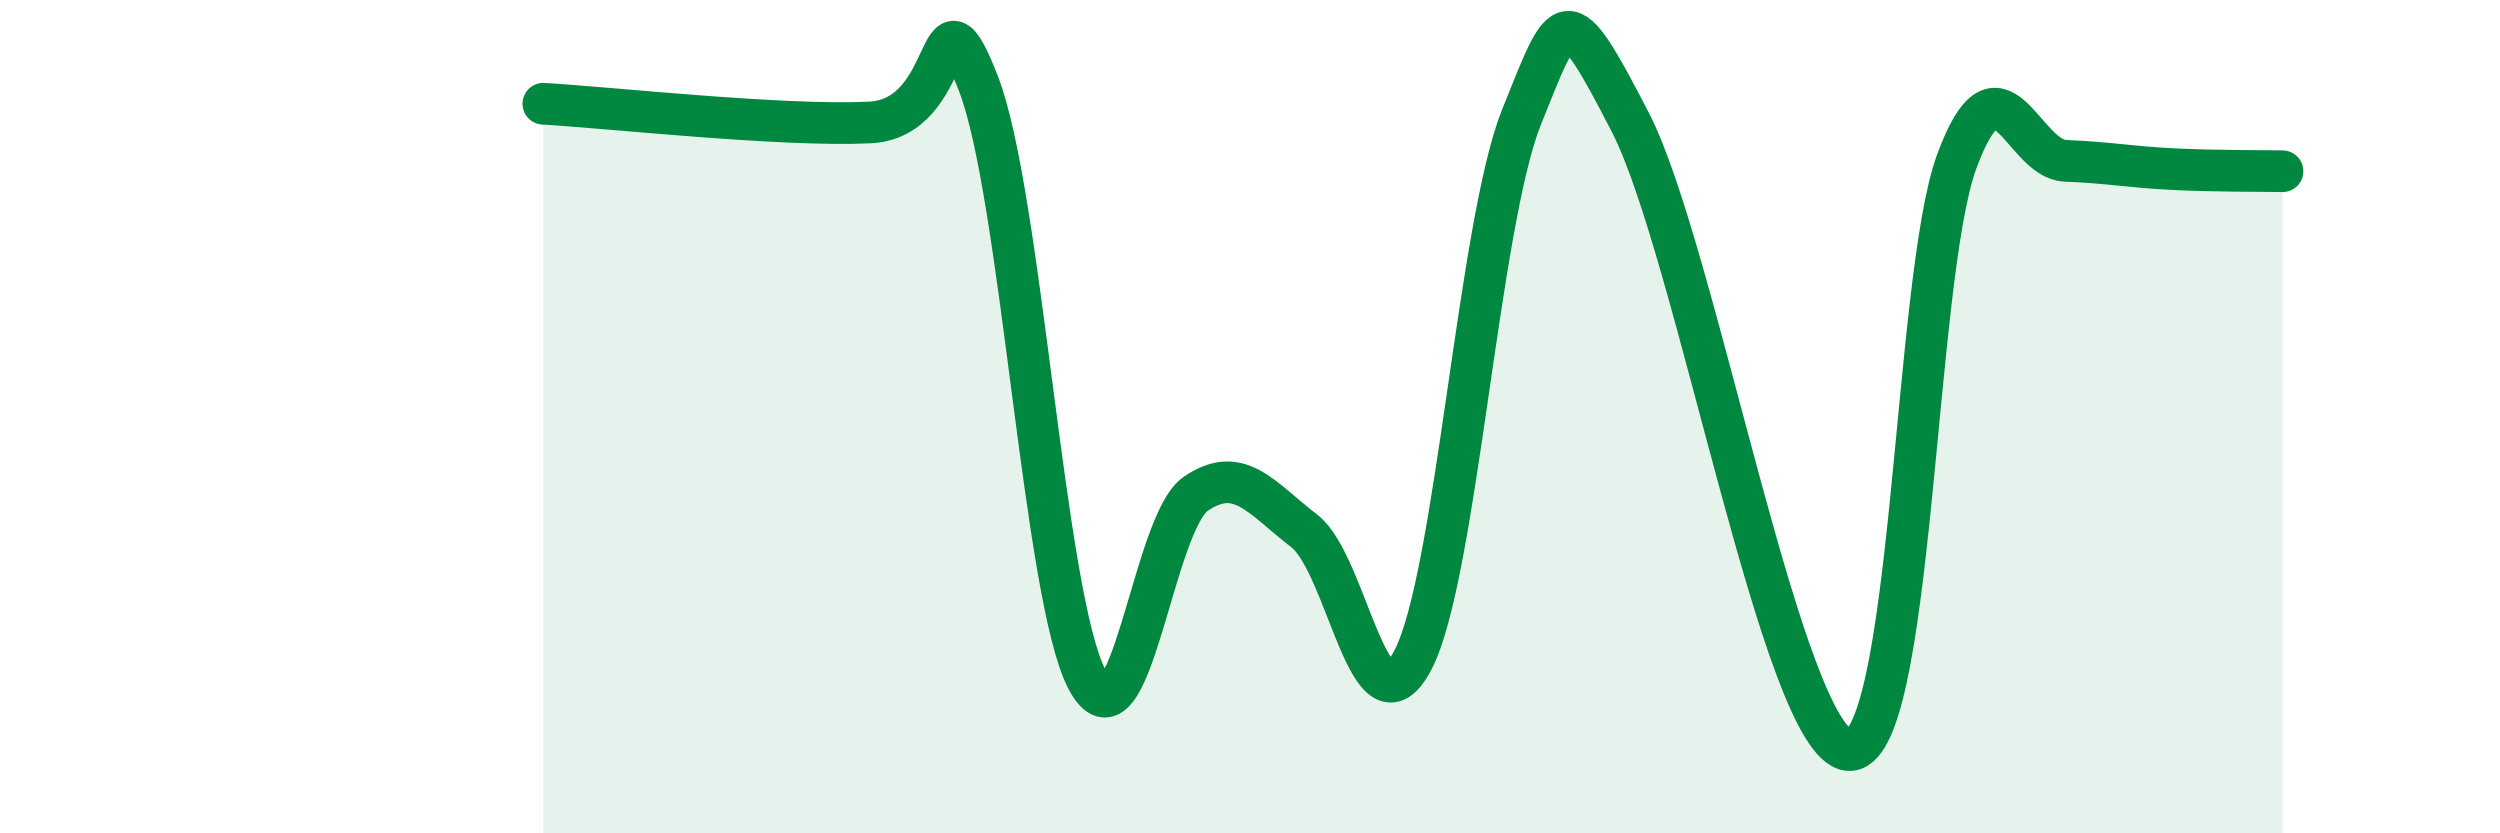
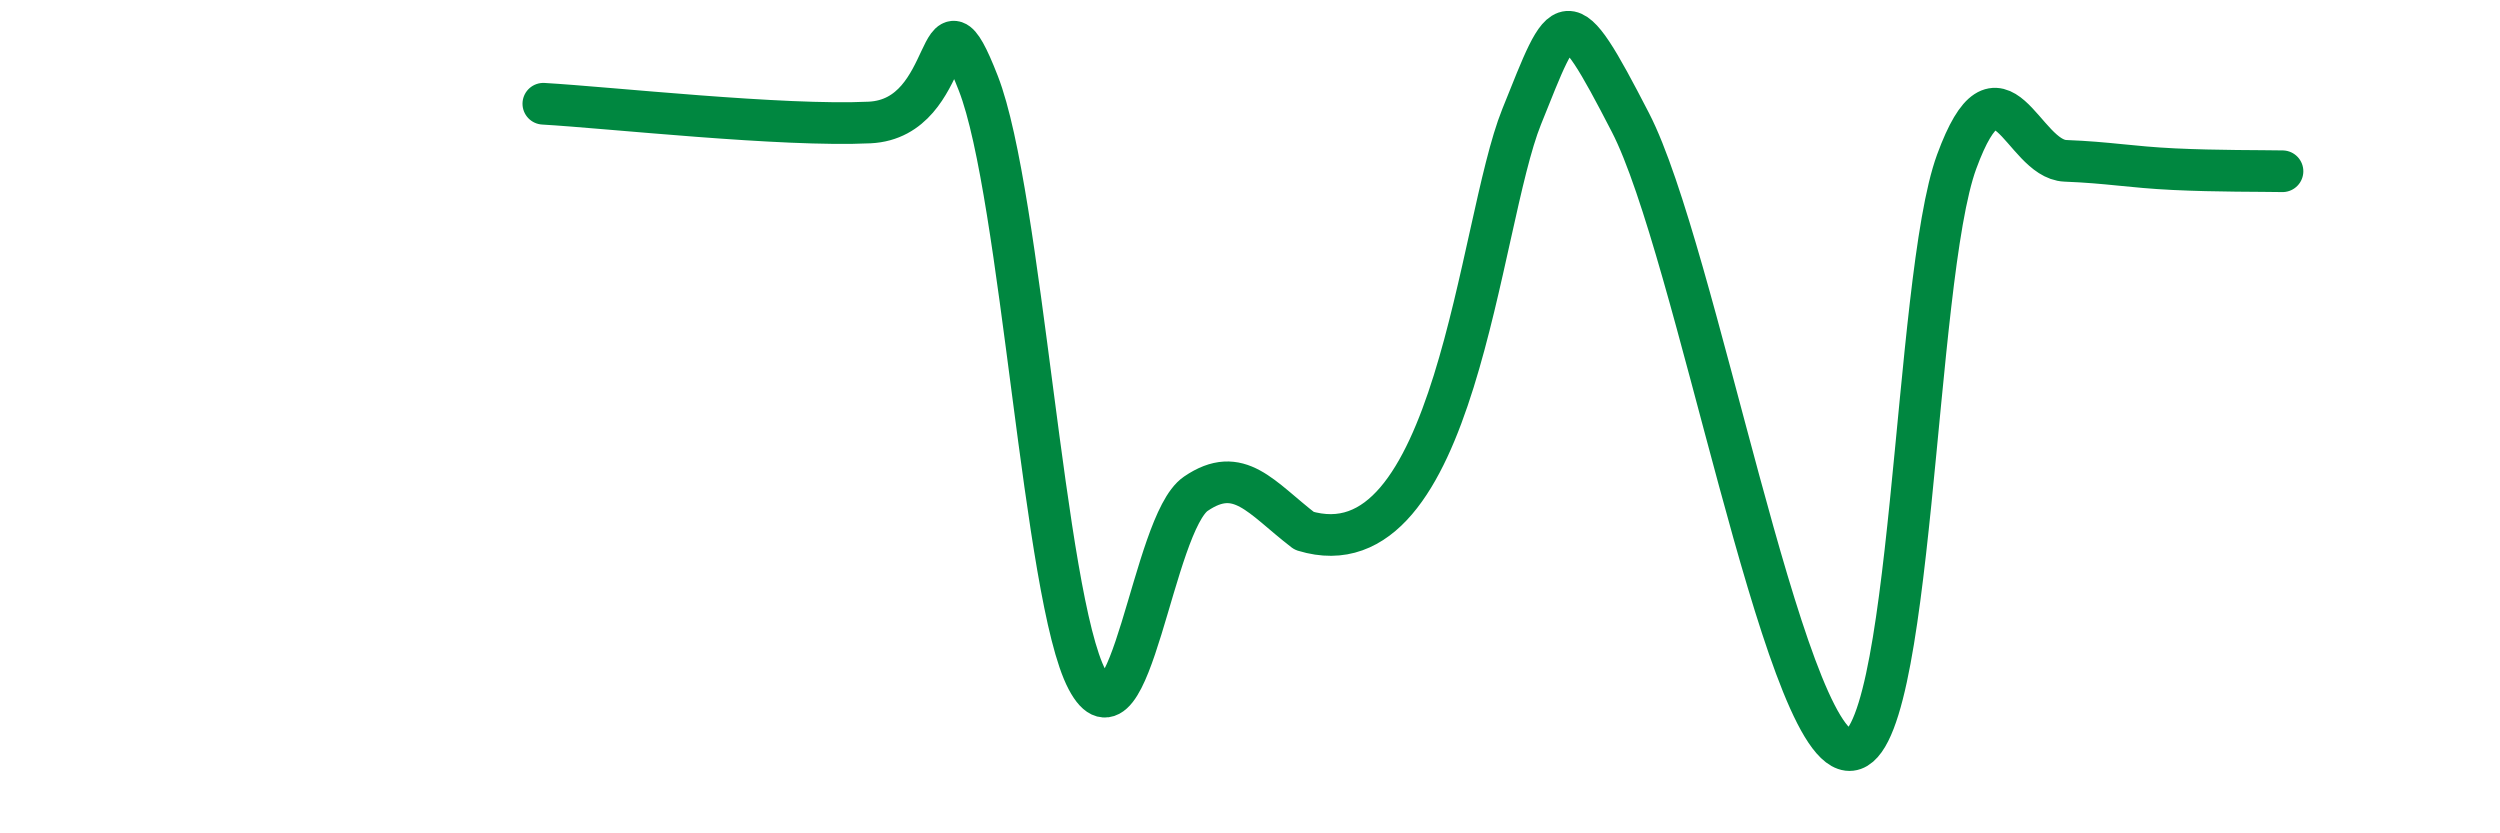
<svg xmlns="http://www.w3.org/2000/svg" width="60" height="20" viewBox="0 0 60 20">
-   <path d="M 13.04,2.49 C 14.61,2.58 18.78,3.04 20.87,2.94 C 22.96,2.84 22.44,-0.67 23.48,2 C 24.52,4.67 25.05,14.34 26.09,16.31 C 27.13,18.28 27.66,12.56 28.7,11.85 C 29.74,11.14 30.26,11.94 31.3,12.74 C 32.34,13.54 32.87,17.83 33.91,15.84 C 34.95,13.85 35.48,5.38 36.52,2.8 C 37.56,0.22 37.56,-0.1 39.13,2.94 C 40.7,5.98 42.78,17.81 44.35,18 C 45.92,18.19 45.92,6.71 46.96,3.88 C 48,1.05 48.53,3.82 49.57,3.86 C 50.61,3.9 51.13,4.01 52.17,4.06 C 53.21,4.11 54.26,4.1 54.78,4.11L54.78 20L13.04 20Z" fill="#008740" opacity="0.1" stroke-linecap="round" stroke-linejoin="round" />
-   <path d="M 13.04,2.49 C 14.61,2.58 18.78,3.04 20.87,2.94 C 22.96,2.84 22.44,-0.67 23.48,2 C 24.52,4.67 25.05,14.34 26.09,16.31 C 27.13,18.28 27.66,12.56 28.7,11.85 C 29.74,11.14 30.26,11.94 31.3,12.74 C 32.34,13.54 32.87,17.83 33.91,15.84 C 34.95,13.85 35.48,5.38 36.52,2.8 C 37.56,0.22 37.56,-0.1 39.13,2.94 C 40.7,5.98 42.78,17.81 44.35,18 C 45.92,18.19 45.92,6.71 46.96,3.88 C 48,1.05 48.53,3.82 49.57,3.86 C 50.61,3.9 51.13,4.01 52.17,4.06 C 53.21,4.11 54.26,4.1 54.78,4.11" stroke="#008740" stroke-width="1" fill="none" stroke-linecap="round" stroke-linejoin="round" />
+   <path d="M 13.04,2.49 C 14.61,2.58 18.78,3.04 20.87,2.94 C 22.96,2.84 22.44,-0.67 23.48,2 C 24.52,4.67 25.05,14.34 26.09,16.31 C 27.13,18.28 27.66,12.56 28.7,11.85 C 29.74,11.14 30.26,11.94 31.3,12.74 C 34.95,13.85 35.48,5.38 36.52,2.8 C 37.56,0.22 37.56,-0.1 39.13,2.94 C 40.7,5.98 42.78,17.81 44.35,18 C 45.92,18.19 45.92,6.71 46.96,3.88 C 48,1.05 48.53,3.82 49.57,3.86 C 50.61,3.9 51.13,4.01 52.17,4.06 C 53.21,4.11 54.26,4.1 54.78,4.11" stroke="#008740" stroke-width="1" fill="none" stroke-linecap="round" stroke-linejoin="round" />
</svg>